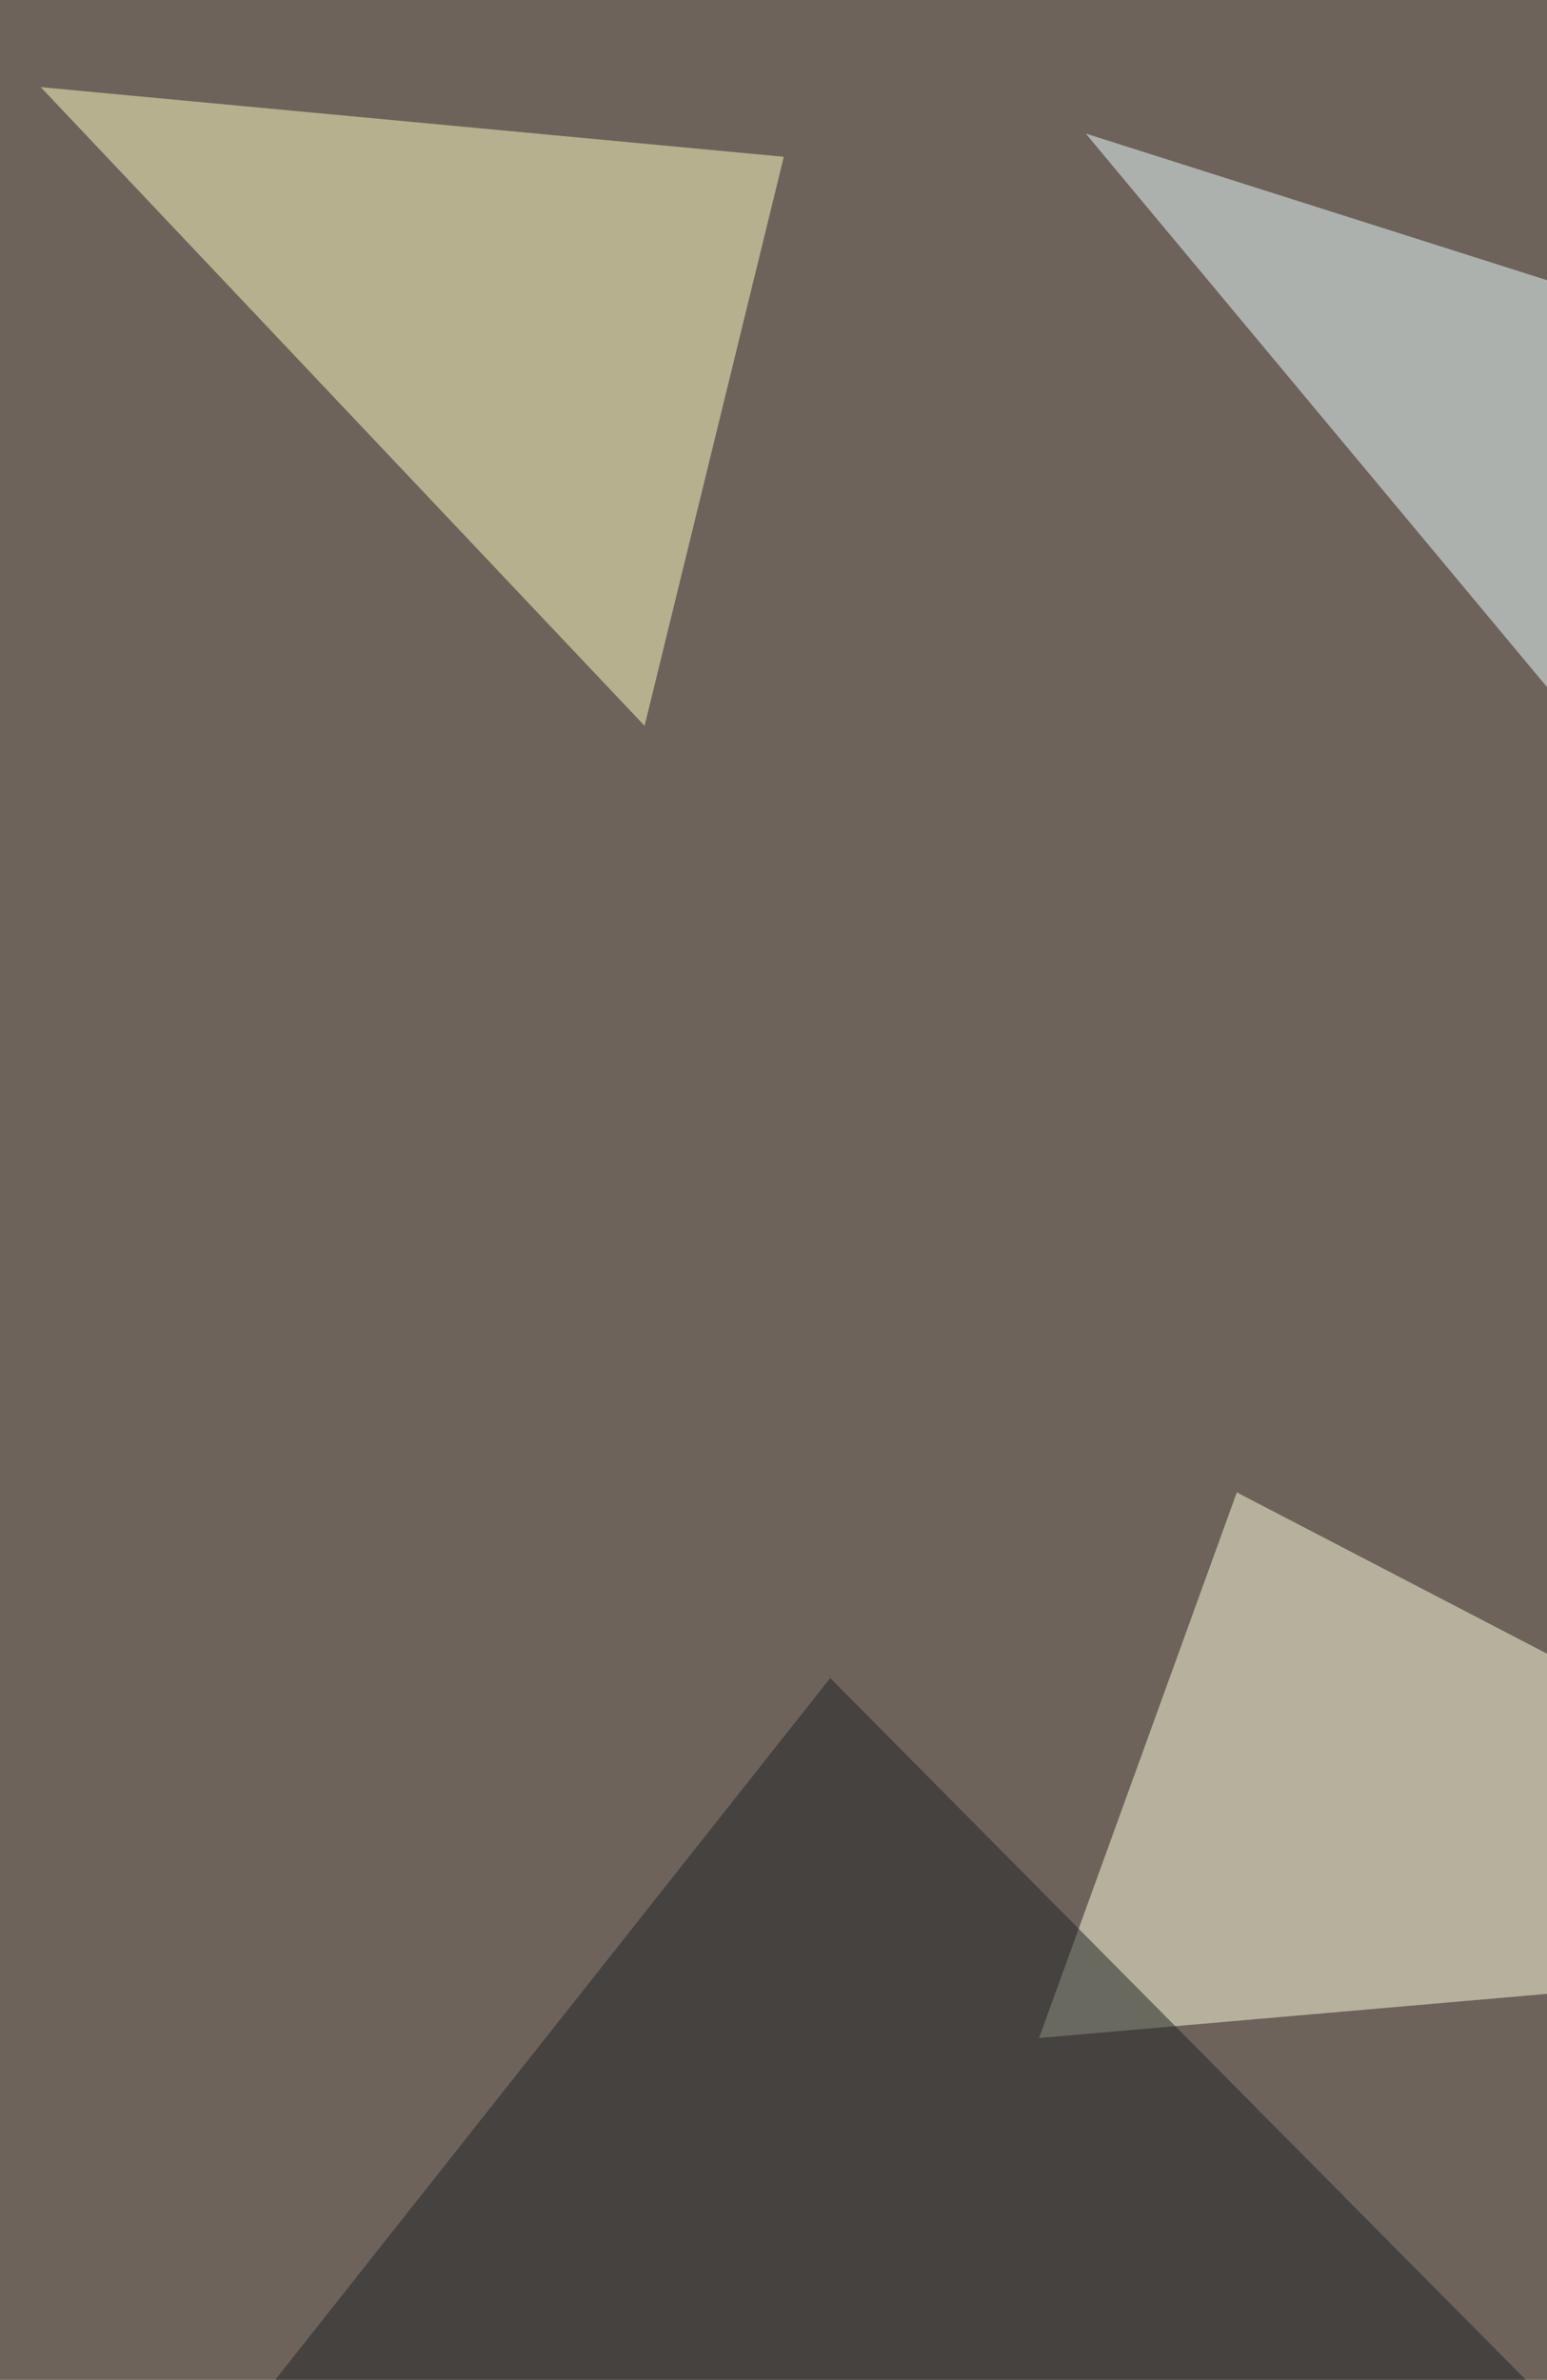
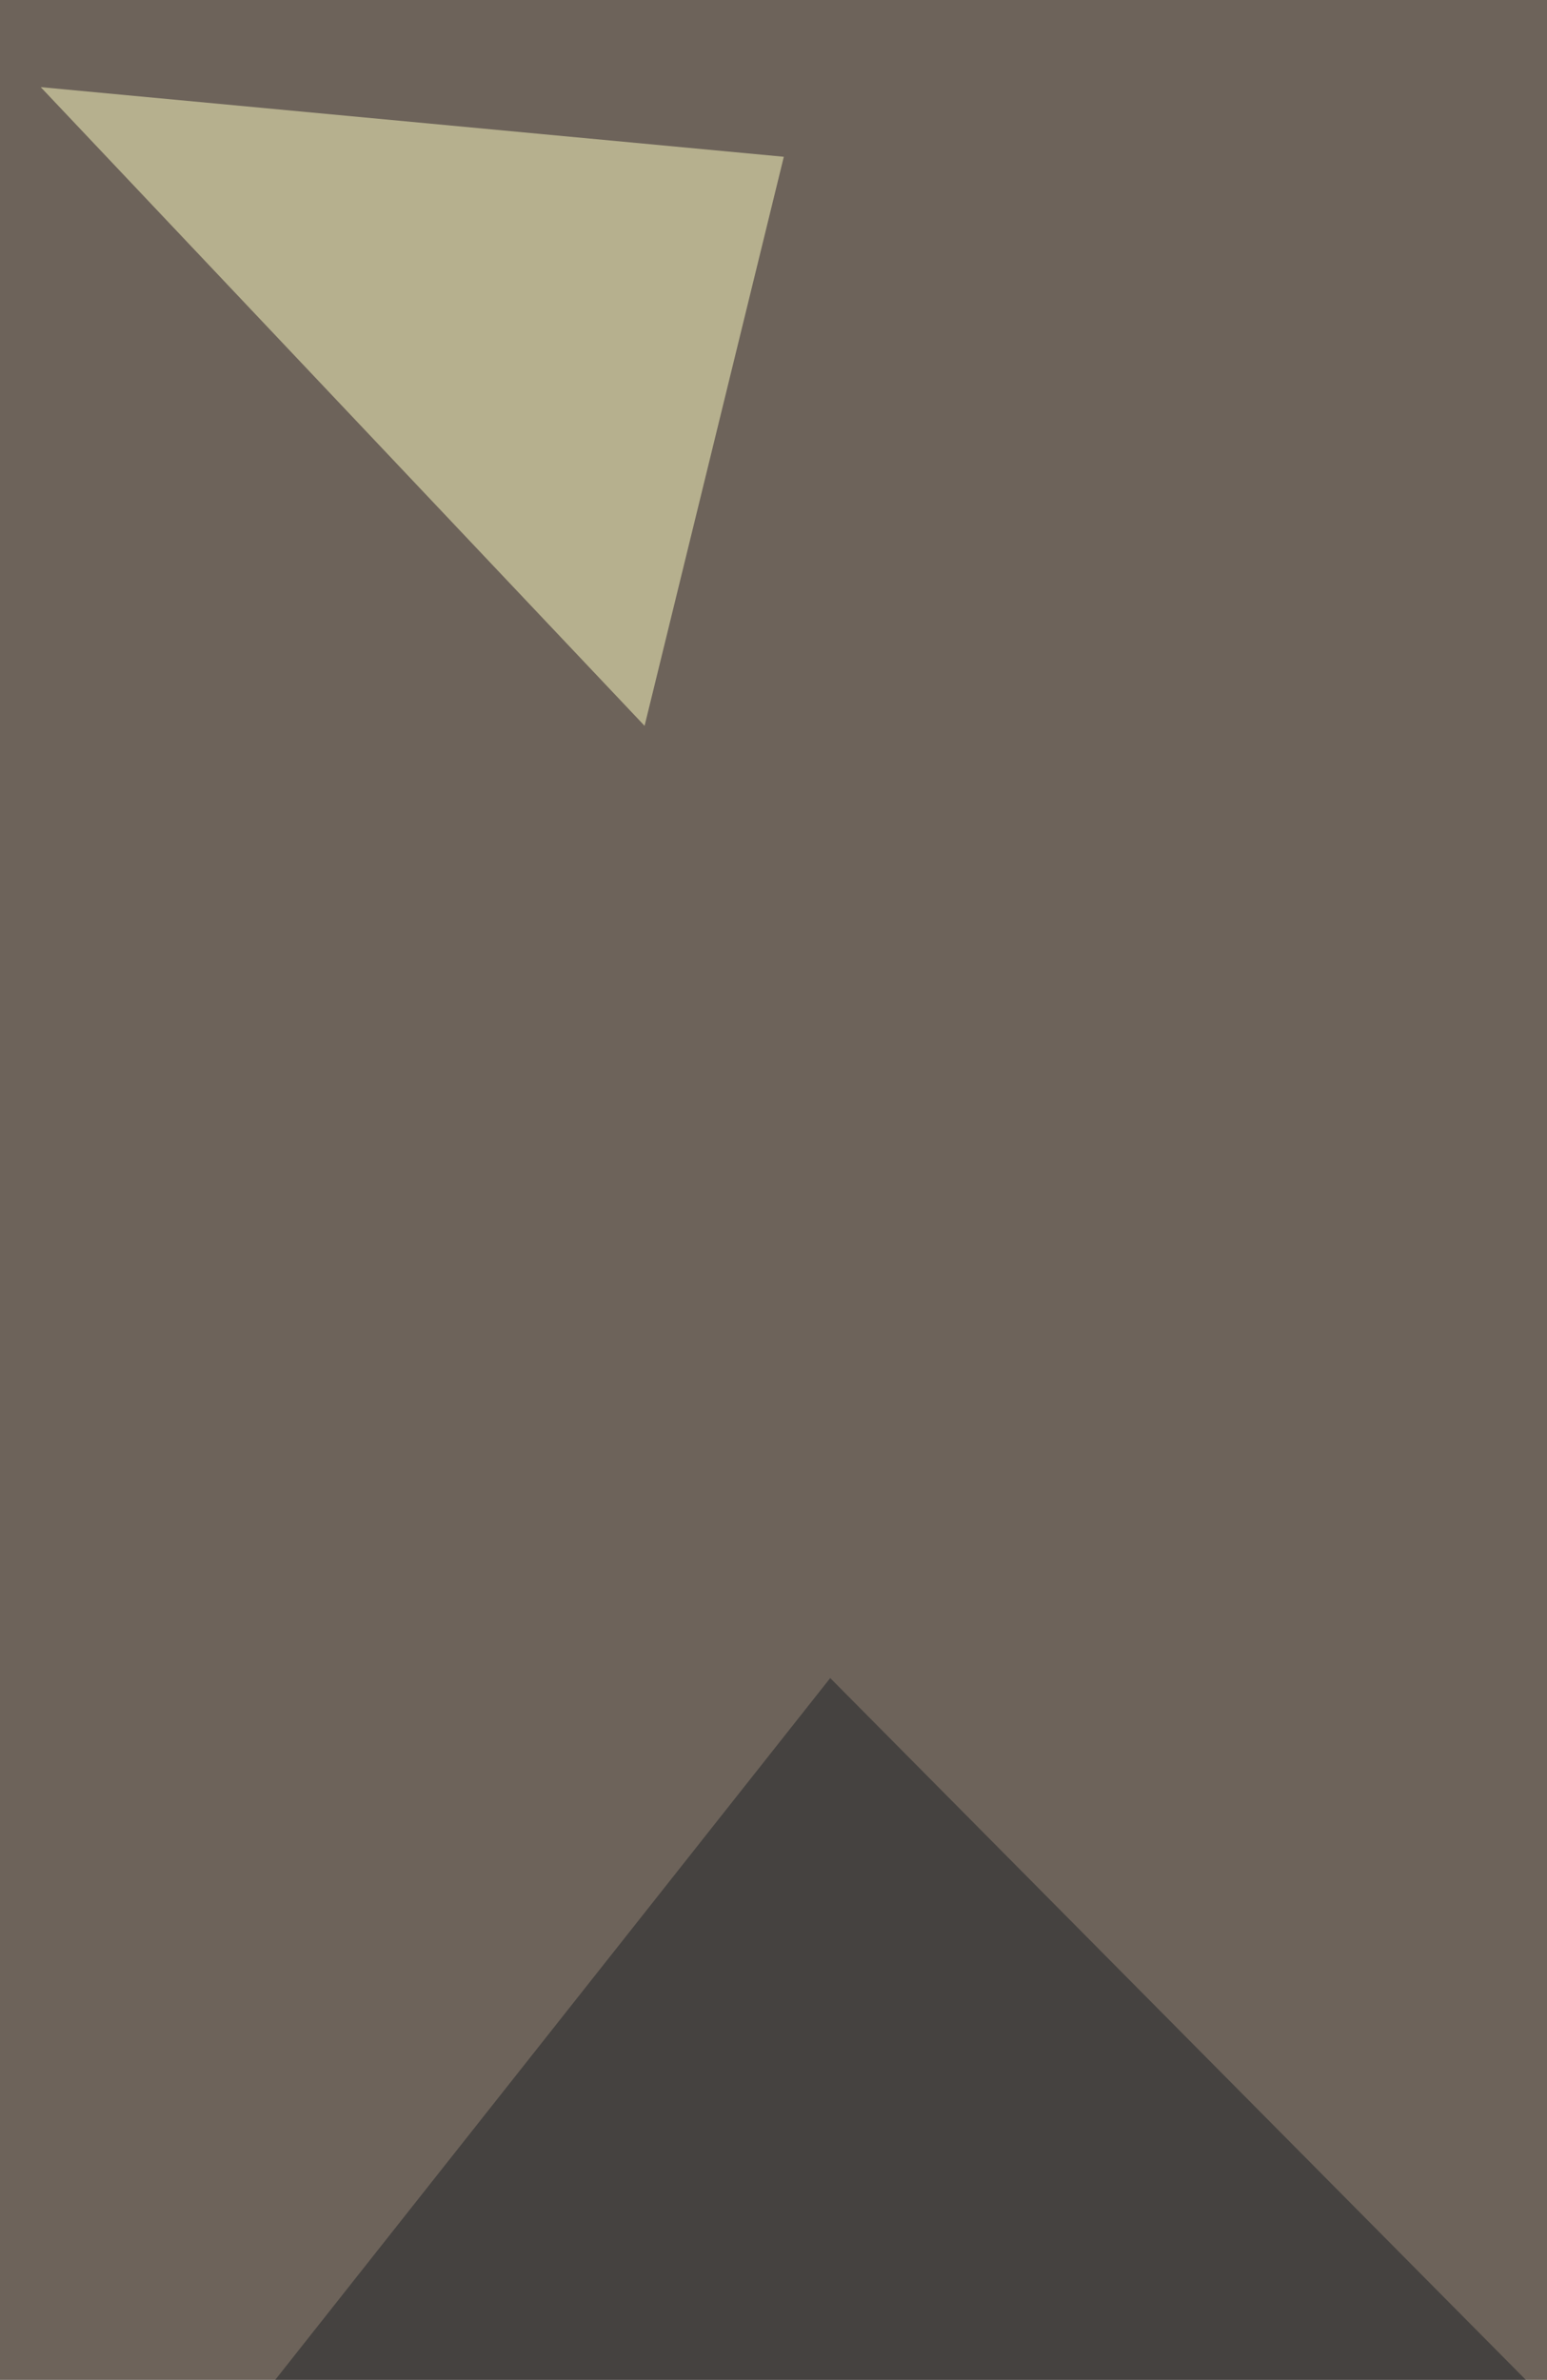
<svg xmlns="http://www.w3.org/2000/svg" width="600" height="923">
  <filter id="a">
    <feGaussianBlur stdDeviation="55" />
  </filter>
  <rect width="100%" height="100%" fill="#6d635a" />
  <g filter="url(#a)">
    <g fill-opacity=".5">
-       <path fill="#eff" d="M421.1 51.8L691.3 376l126.2-198.2z" />
-       <path fill="#ffffde" d="M479.7 578.8L403 790.4l414.4-36z" />
+       <path fill="#eff" d="M421.1 51.8L691.3 376z" />
      <path fill="#1e2227" d="M817.5 1150.7L322 650.8l-391.8 495.4z" />
      <path fill="#fffec2" d="M15.8 33.8L250 281.5l54-220.7z" />
    </g>
  </g>
</svg>